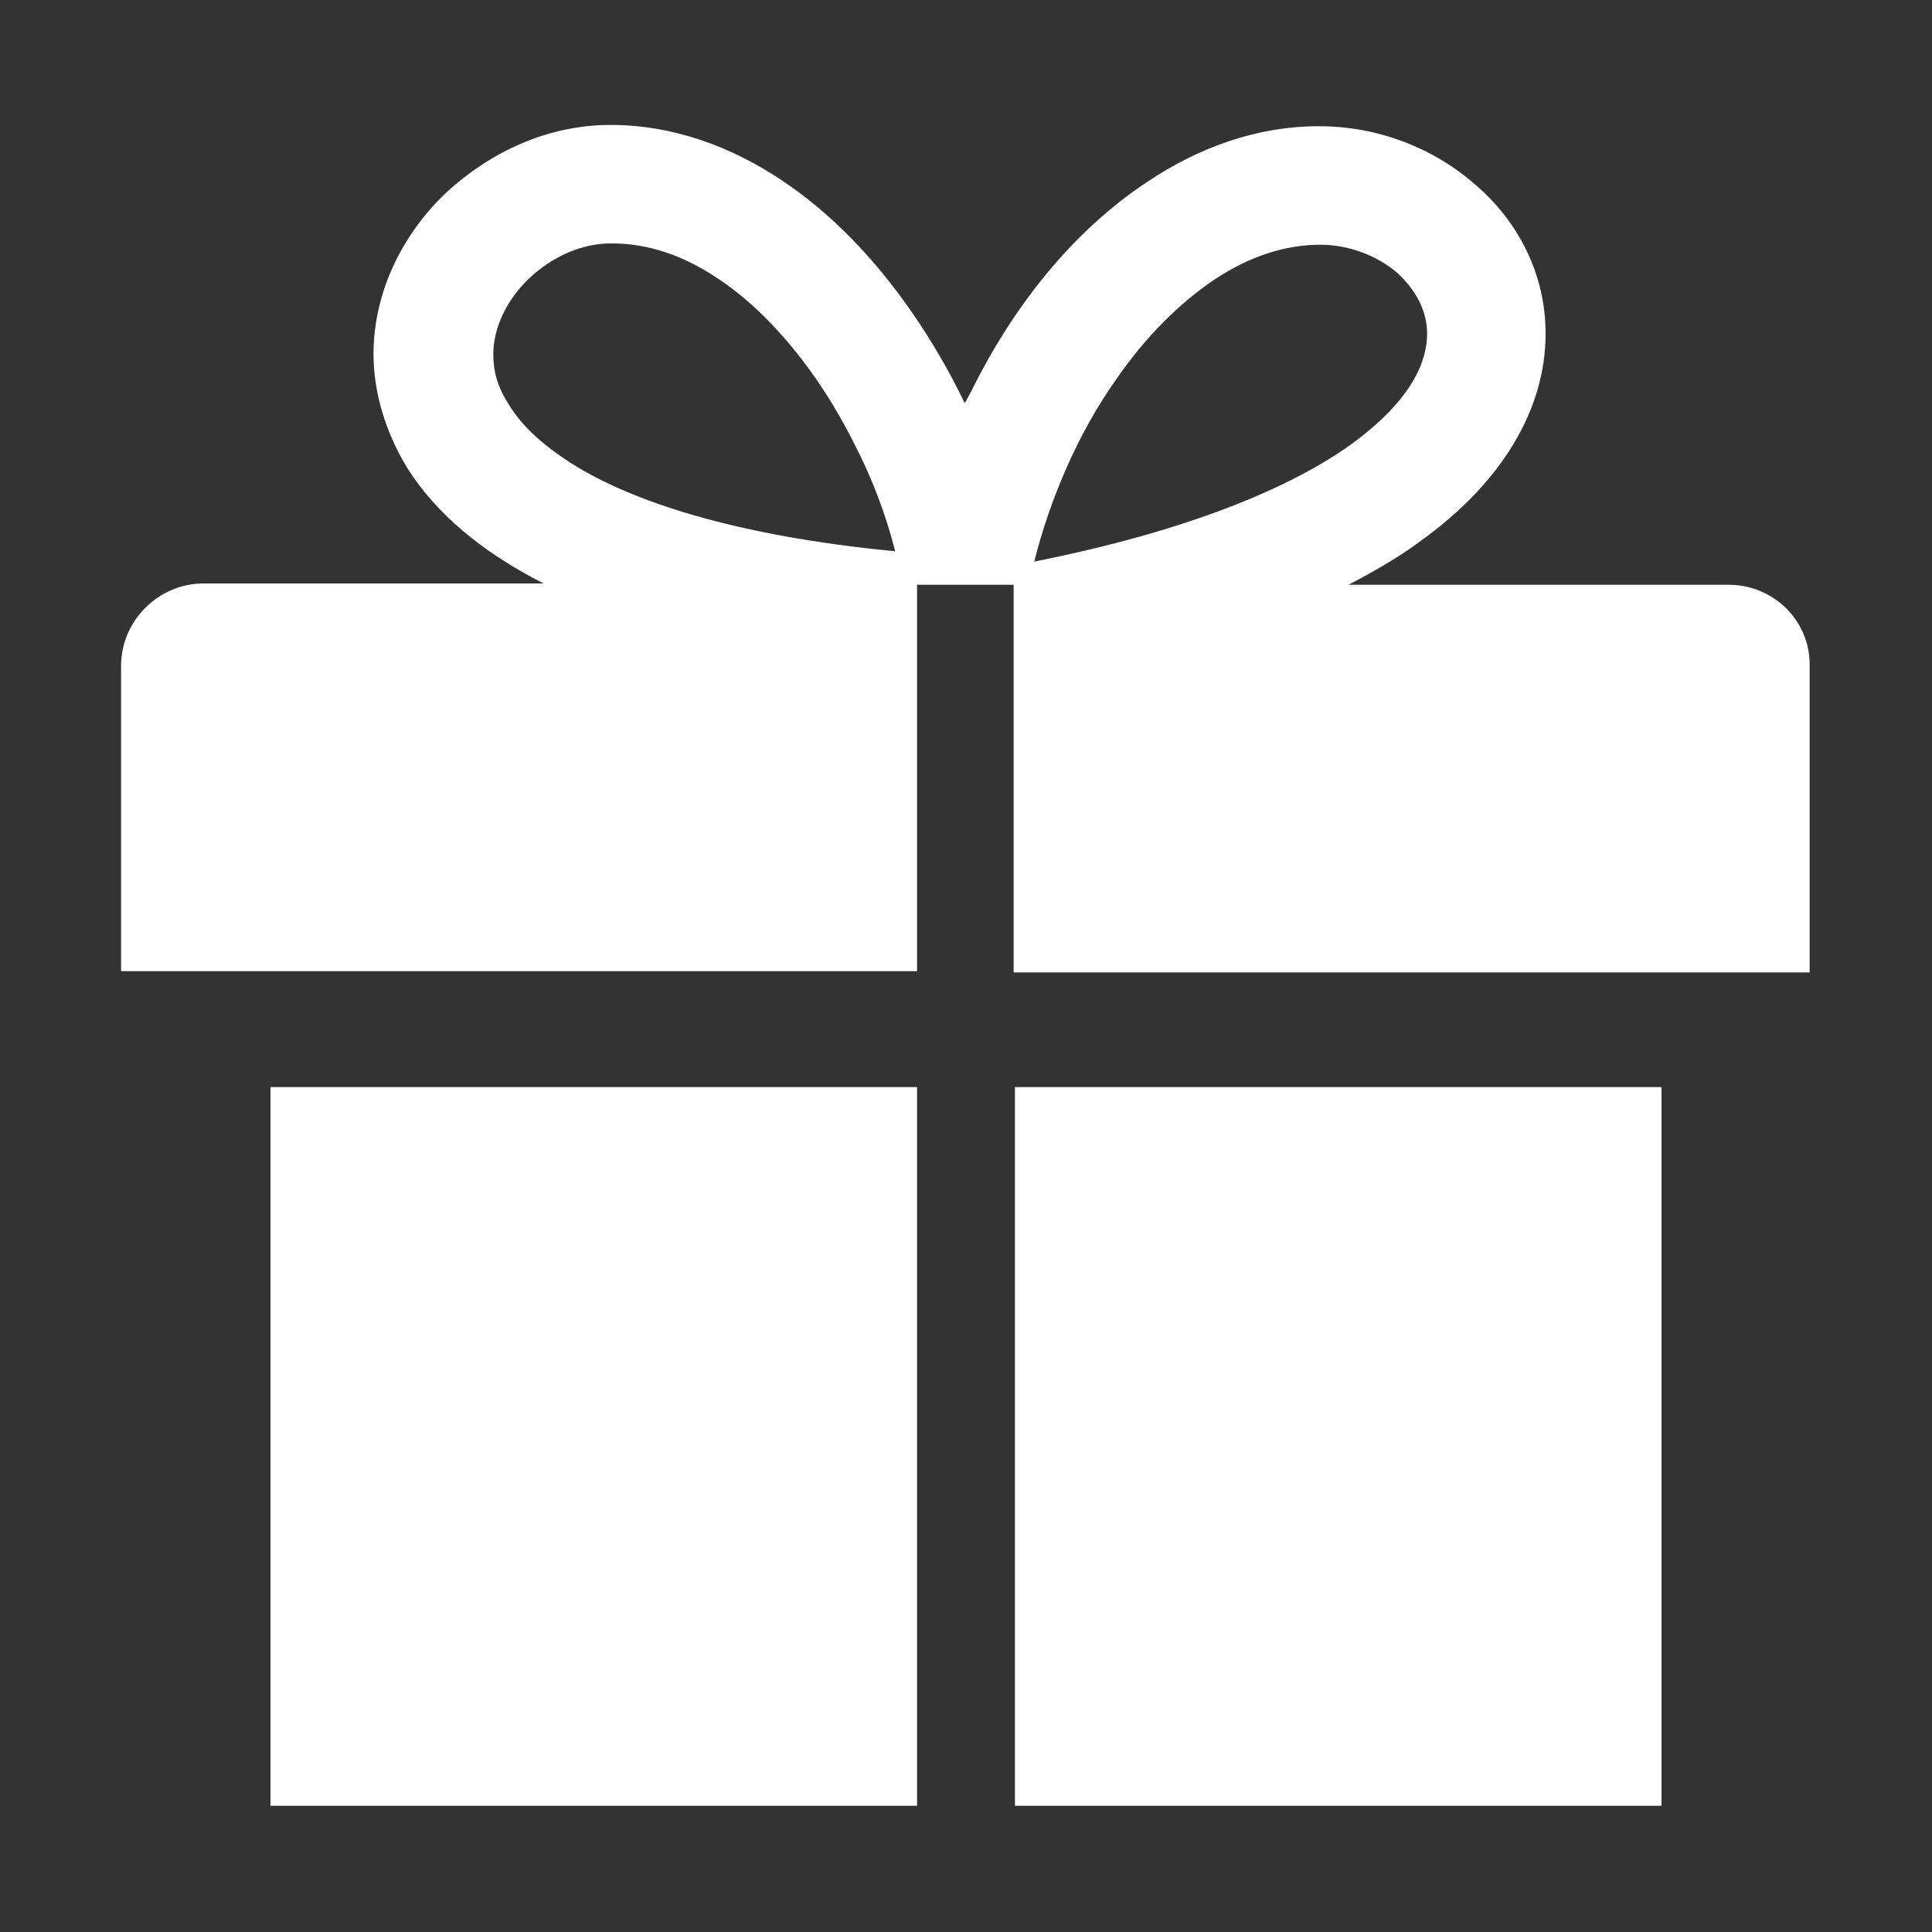
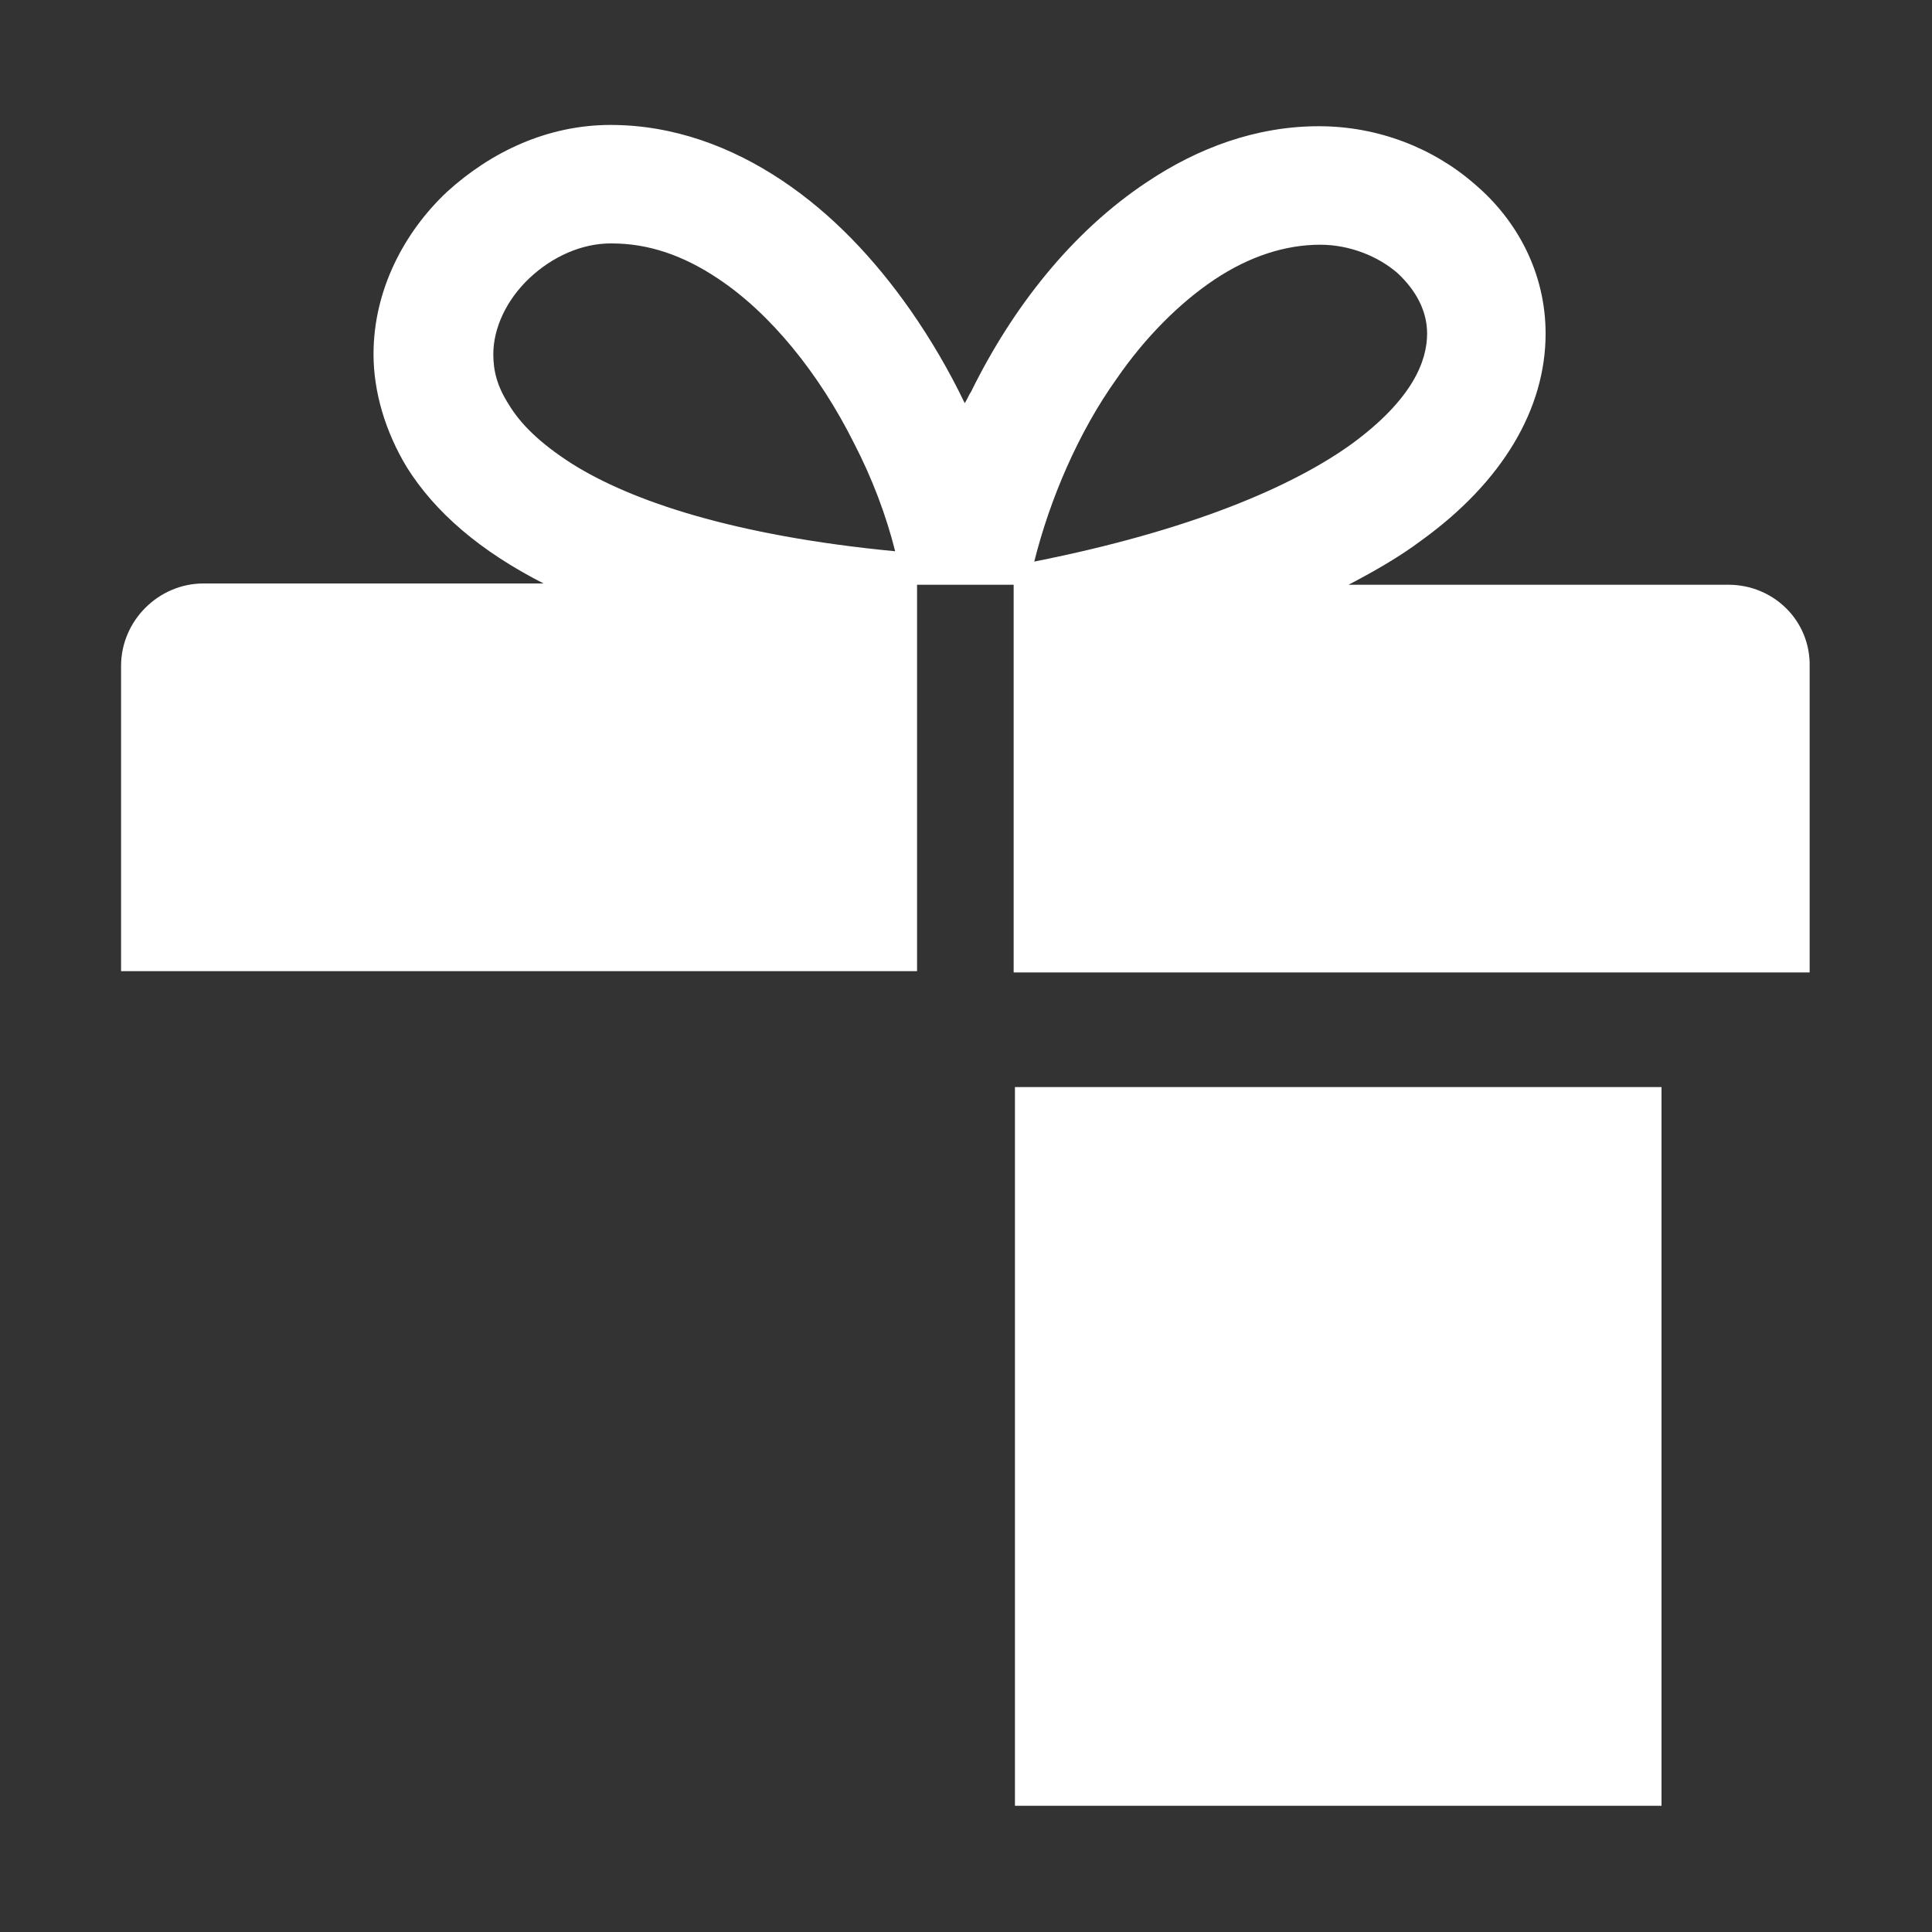
<svg xmlns="http://www.w3.org/2000/svg" version="1.1" id="Layer_1" x="0px" y="0px" viewBox="0 0 150 150" style="enable-background:new 0 0 150 150;" xml:space="preserve">
  <rect x="0" y="0" width="150" height="150" fill="#333333" stroke="none" />
  <style type="text/css">
	.st0{fill:#FFFFFF;}
</style>
-   <path class="st0" d="M21,140.2h50.2V84.4H21V140.2z M134.2,45.4h-29.5c2.1-1.1,4-2.2,5.6-3.4c6.4-4.6,9.7-10.3,9.7-16.1  c0-4.7-2.2-8.8-5.5-11.6c-3.2-2.8-7.5-4.5-12.1-4.5c-4.9,0-9.4,1.7-13.3,4.3c-5.9,3.9-10.5,9.8-13.7,16.3c-0.2,0.3-0.3,0.6-0.5,0.9  c-1.2-2.5-2.6-4.9-4.2-7.2c-2.8-4-6.1-7.5-10-10.1s-8.4-4.3-13.3-4.3s-9.3,2.1-12.7,5.2C31.4,18,29,22.5,29,27.5  c0,2.9,0.9,6,2.6,8.8c2.2,3.5,5.7,6.5,10.6,9H15.8c-3.5,0-6.4,2.9-6.4,6.4v23.7h61.8v-30h7.5v30.1h61.8V51.8  C140.6,48.2,137.7,45.4,134.2,45.4 M44.4,36c-2.5-1.6-4-3.1-4.9-4.6c-0.9-1.4-1.2-2.6-1.2-3.9c0-2,1-4.2,2.8-5.9  c1.8-1.7,4.1-2.7,6.3-2.7h0.1c2.8,0,5.5,0.9,8.2,2.7c4.1,2.7,7.9,7.4,10.6,12.8c1.4,2.7,2.5,5.6,3.2,8.4C57,41.6,49,38.9,44.4,36   M86.7,29.4c2.2-3.2,4.9-5.9,7.6-7.7s5.5-2.7,8.2-2.7l0,0c2.3,0,4.5,0.9,6,2.2c1.5,1.4,2.3,3,2.3,4.7c0,2.1-1.1,5.1-5.9,8.6  c-4.6,3.3-12.5,6.7-24.6,9.1C81.5,38.8,83.7,33.6,86.7,29.4 M78.8,140.2H129V84.4H78.8V140.2z" />
+   <path class="st0" d="M21,140.2V84.4H21V140.2z M134.2,45.4h-29.5c2.1-1.1,4-2.2,5.6-3.4c6.4-4.6,9.7-10.3,9.7-16.1  c0-4.7-2.2-8.8-5.5-11.6c-3.2-2.8-7.5-4.5-12.1-4.5c-4.9,0-9.4,1.7-13.3,4.3c-5.9,3.9-10.5,9.8-13.7,16.3c-0.2,0.3-0.3,0.6-0.5,0.9  c-1.2-2.5-2.6-4.9-4.2-7.2c-2.8-4-6.1-7.5-10-10.1s-8.4-4.3-13.3-4.3s-9.3,2.1-12.7,5.2C31.4,18,29,22.5,29,27.5  c0,2.9,0.9,6,2.6,8.8c2.2,3.5,5.7,6.5,10.6,9H15.8c-3.5,0-6.4,2.9-6.4,6.4v23.7h61.8v-30h7.5v30.1h61.8V51.8  C140.6,48.2,137.7,45.4,134.2,45.4 M44.4,36c-2.5-1.6-4-3.1-4.9-4.6c-0.9-1.4-1.2-2.6-1.2-3.9c0-2,1-4.2,2.8-5.9  c1.8-1.7,4.1-2.7,6.3-2.7h0.1c2.8,0,5.5,0.9,8.2,2.7c4.1,2.7,7.9,7.4,10.6,12.8c1.4,2.7,2.5,5.6,3.2,8.4C57,41.6,49,38.9,44.4,36   M86.7,29.4c2.2-3.2,4.9-5.9,7.6-7.7s5.5-2.7,8.2-2.7l0,0c2.3,0,4.5,0.9,6,2.2c1.5,1.4,2.3,3,2.3,4.7c0,2.1-1.1,5.1-5.9,8.6  c-4.6,3.3-12.5,6.7-24.6,9.1C81.5,38.8,83.7,33.6,86.7,29.4 M78.8,140.2H129V84.4H78.8V140.2z" />
</svg>